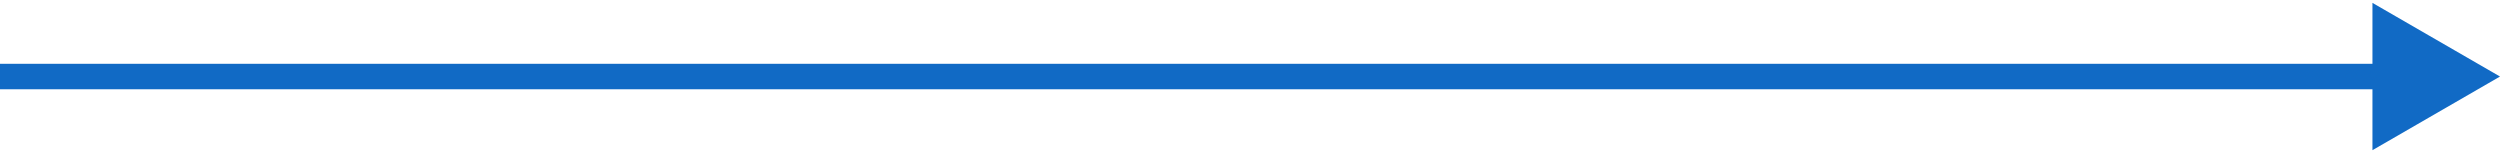
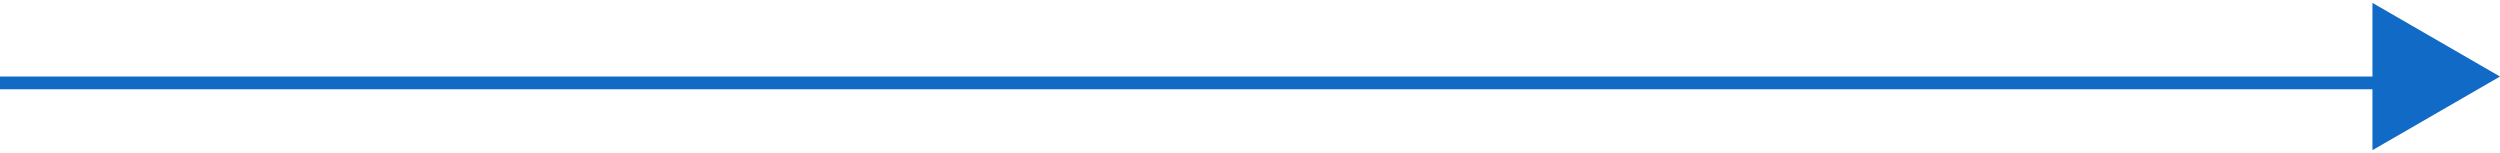
<svg xmlns="http://www.w3.org/2000/svg" width="98" height="6" viewBox="0 0 98 6" fill="none">
-   <path d="M98 3L93 0.113V5.887L98 3ZM0 3V3.5H93.5V3V2.5H0V3Z" fill="#116AC5" />
+   <path d="M98 3L93 0.113V5.887L98 3ZM0 3V3.5H93.5V3H0V3Z" fill="#116AC5" />
</svg>